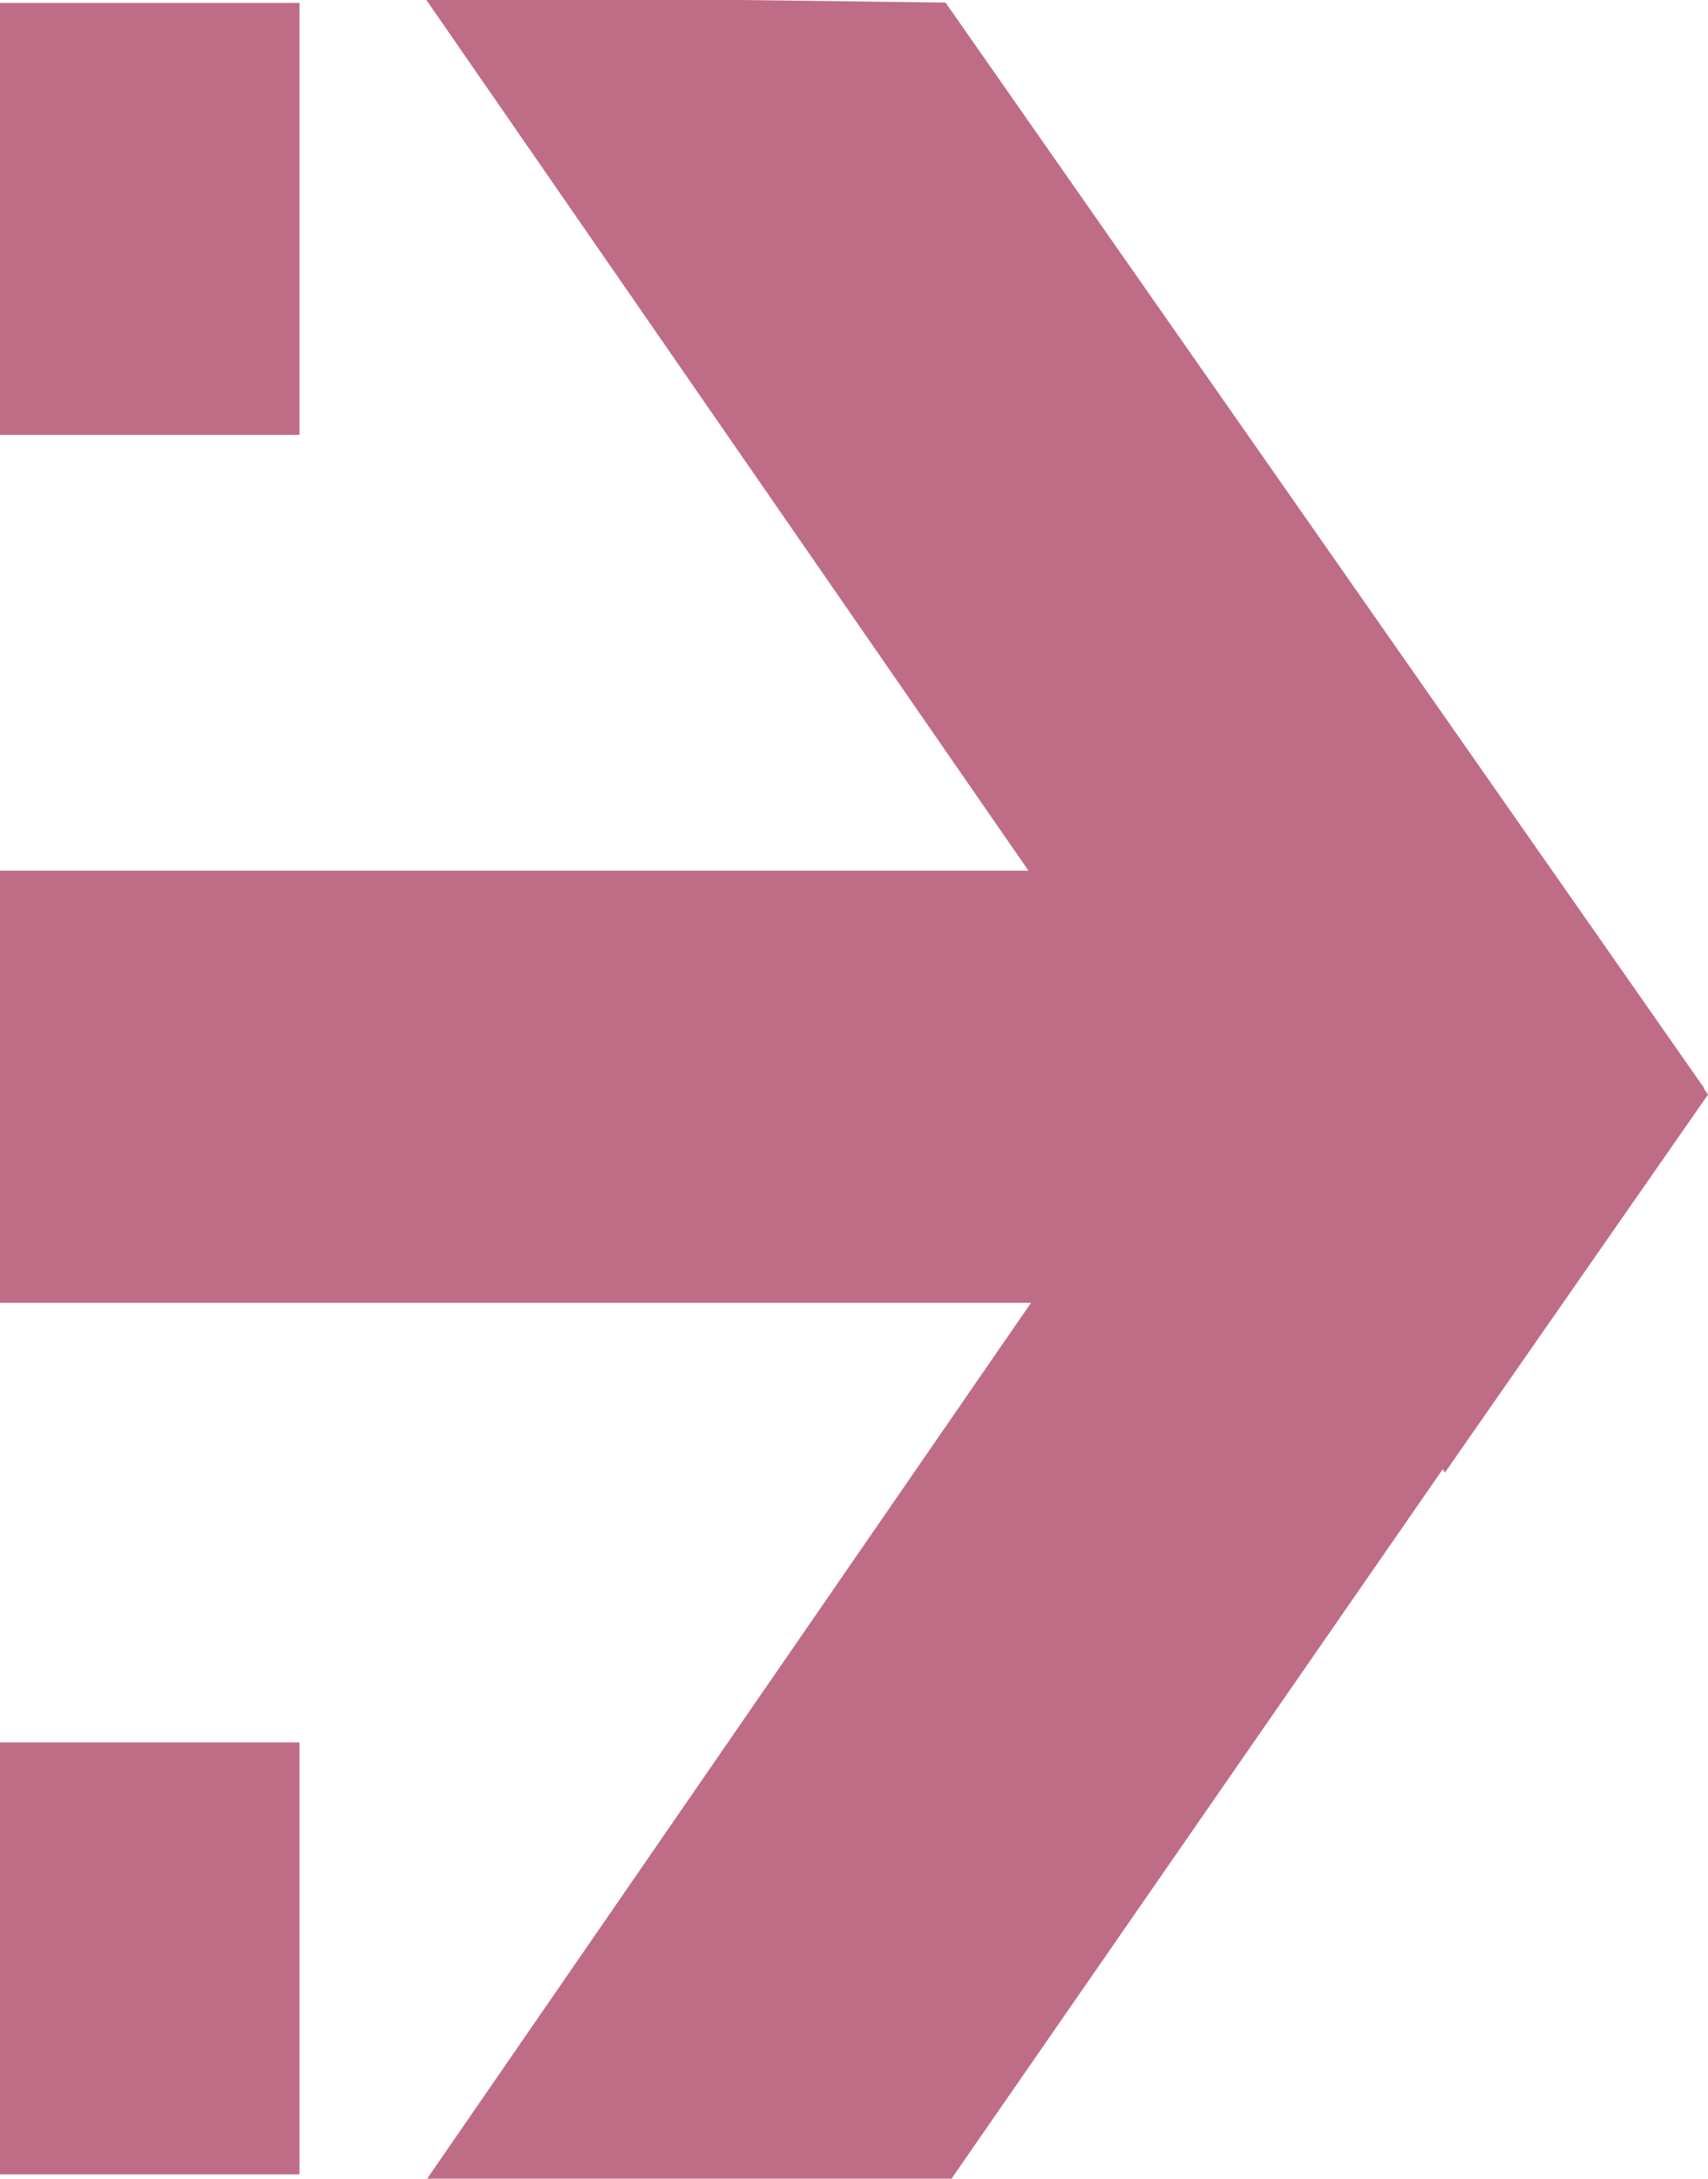
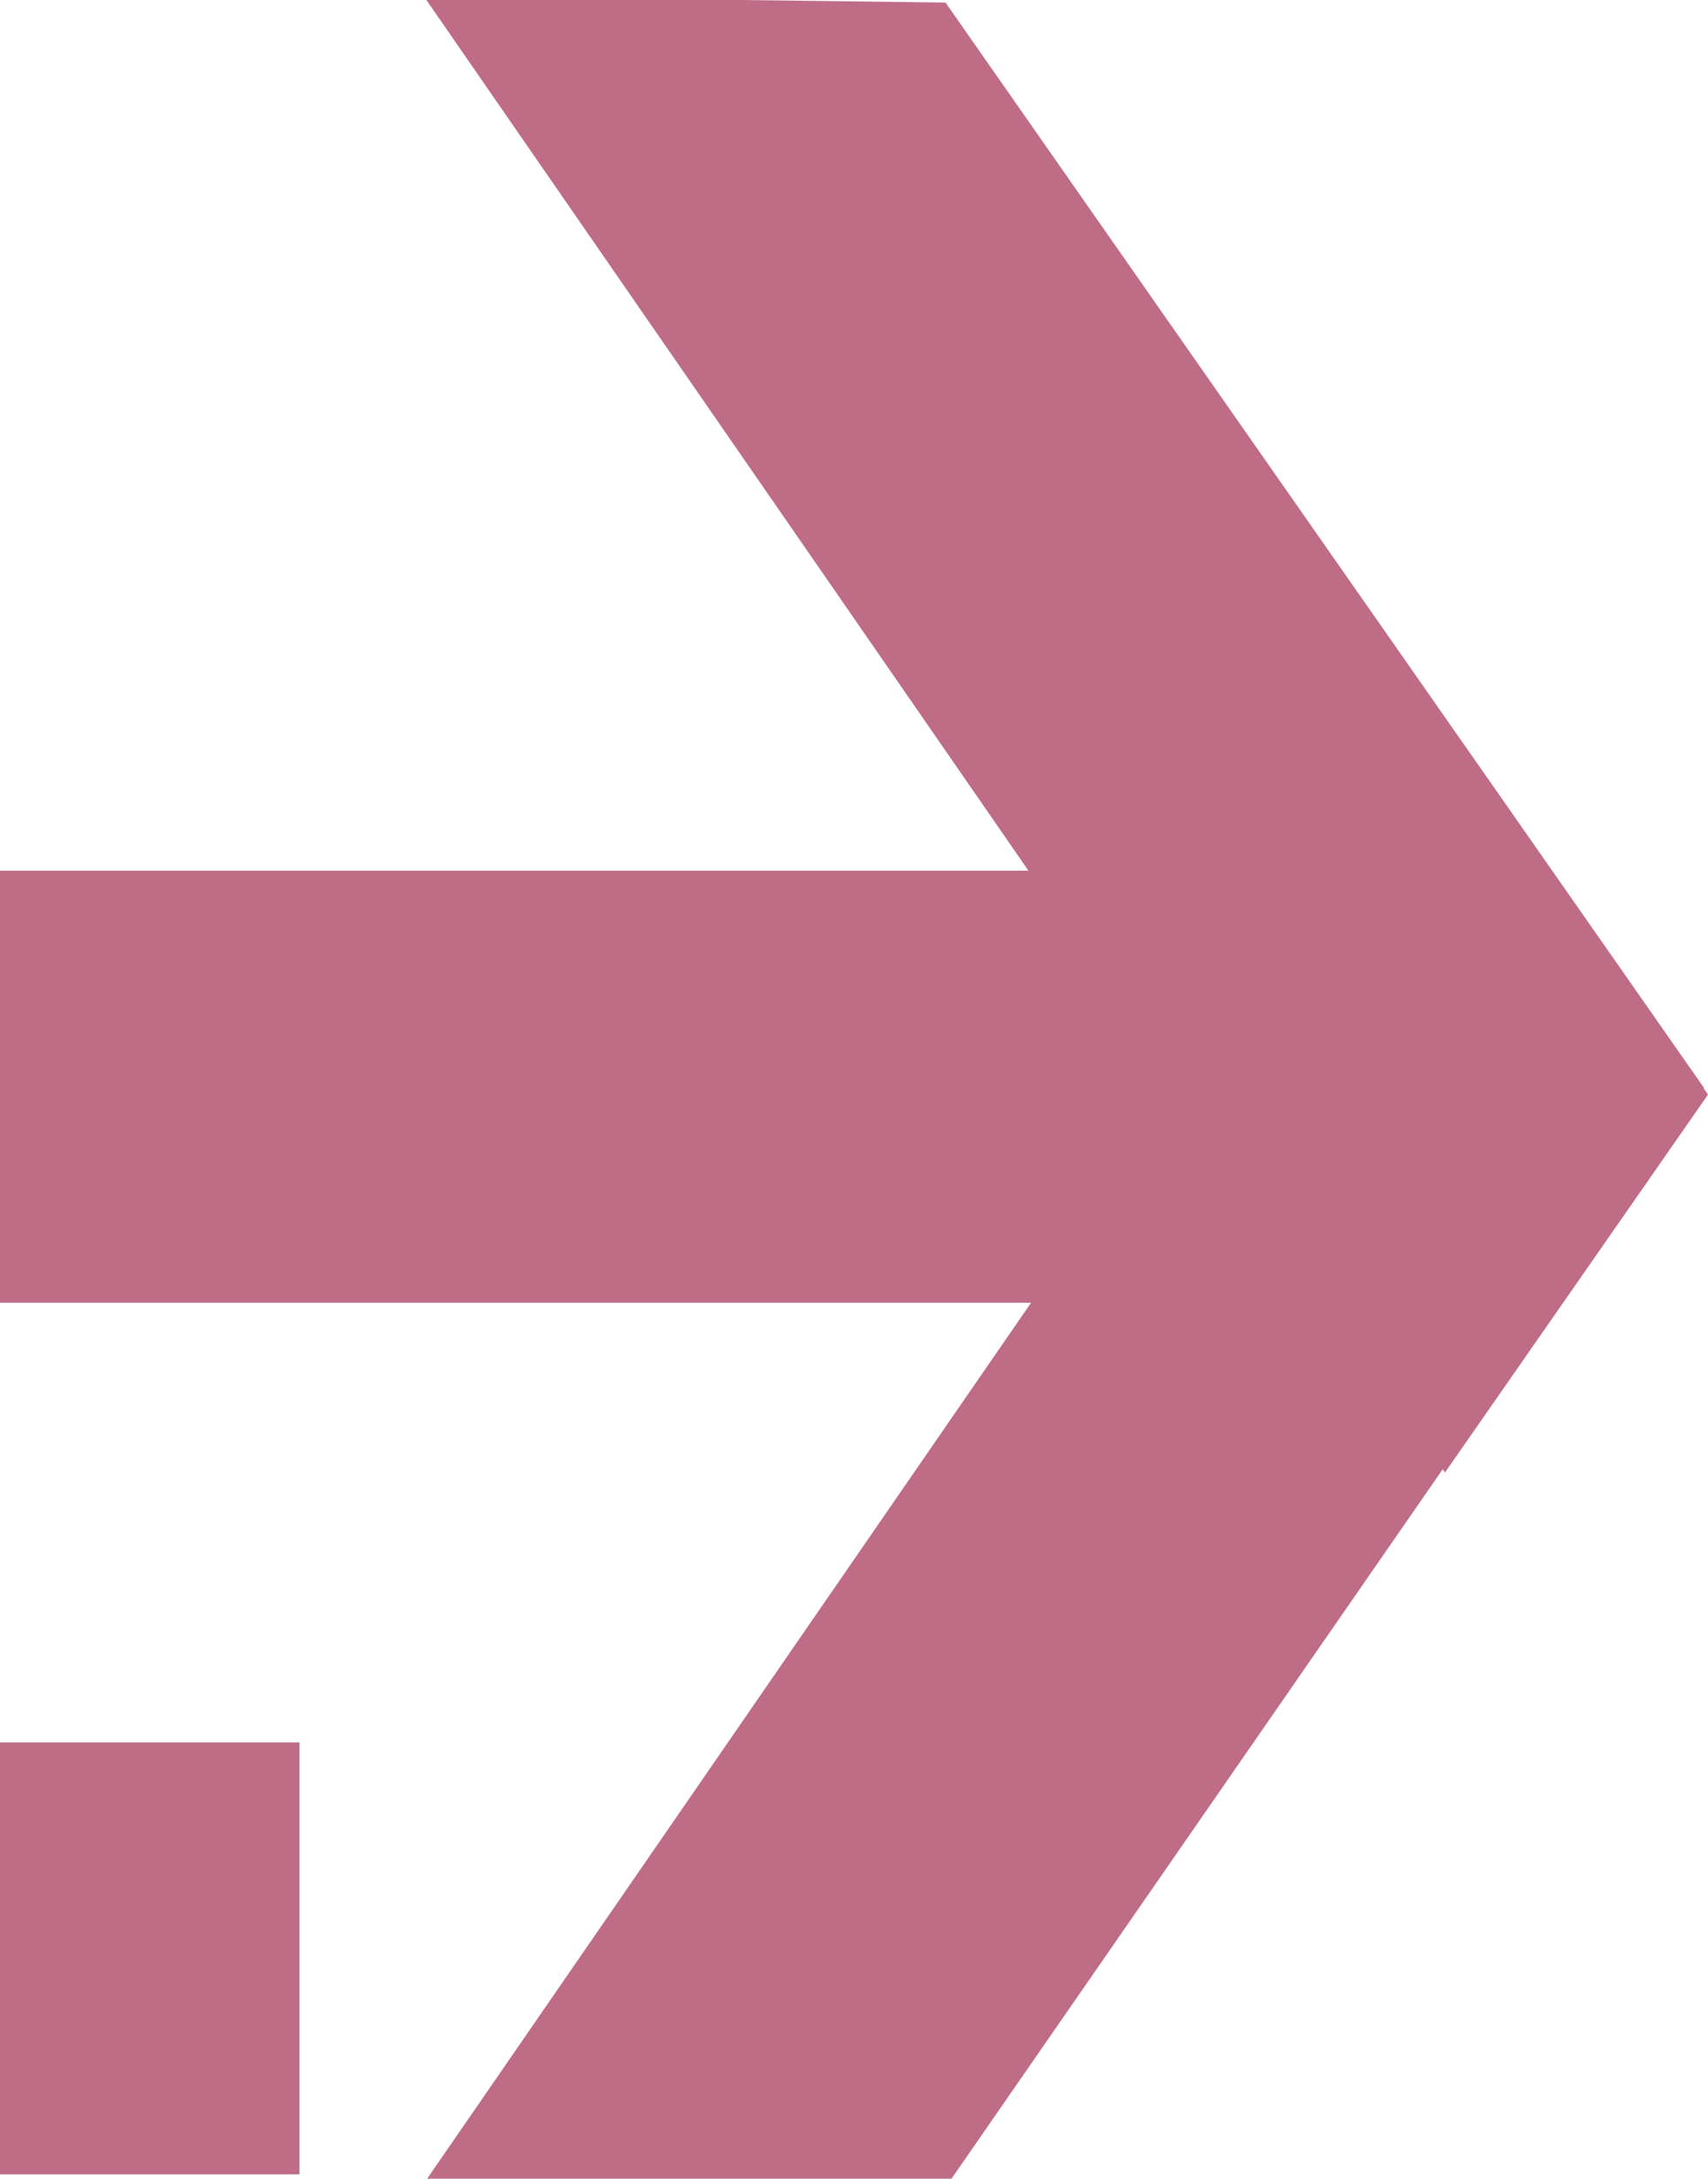
<svg xmlns="http://www.w3.org/2000/svg" width="320" height="408" viewBox="0 0 320 408" fill="none">
  <g clip-path="url(#clip0_622_2190)">
-     <path d="M56.112 0.55H-246V81.442H56.112V0.55Z" fill="#BF6C87" />
-     <path d="M56.112 326.302H-246V407.193H56.112V326.302Z" fill="#BF6C87" />
+     <path d="M56.112 326.302H-246V407.193H56.112V326.302" fill="#BF6C87" />
    <path d="M-165.055 243.964H193.174L79.949 408.12H178.189L270.298 275.145L270.722 275.758L320 204.988L319.198 203.825L319.261 203.746L177.152 0.487C178.205 0.487 159.84 0.267 138.692 0H79.886L192.687 163.056H-246V244.655" fill="#BF6C87" />
  </g>
  <defs>
    <clipPath id="clip0_622_2190">
      <rect width="320" height="408" fill="white" />
    </clipPath>
  </defs>
</svg>